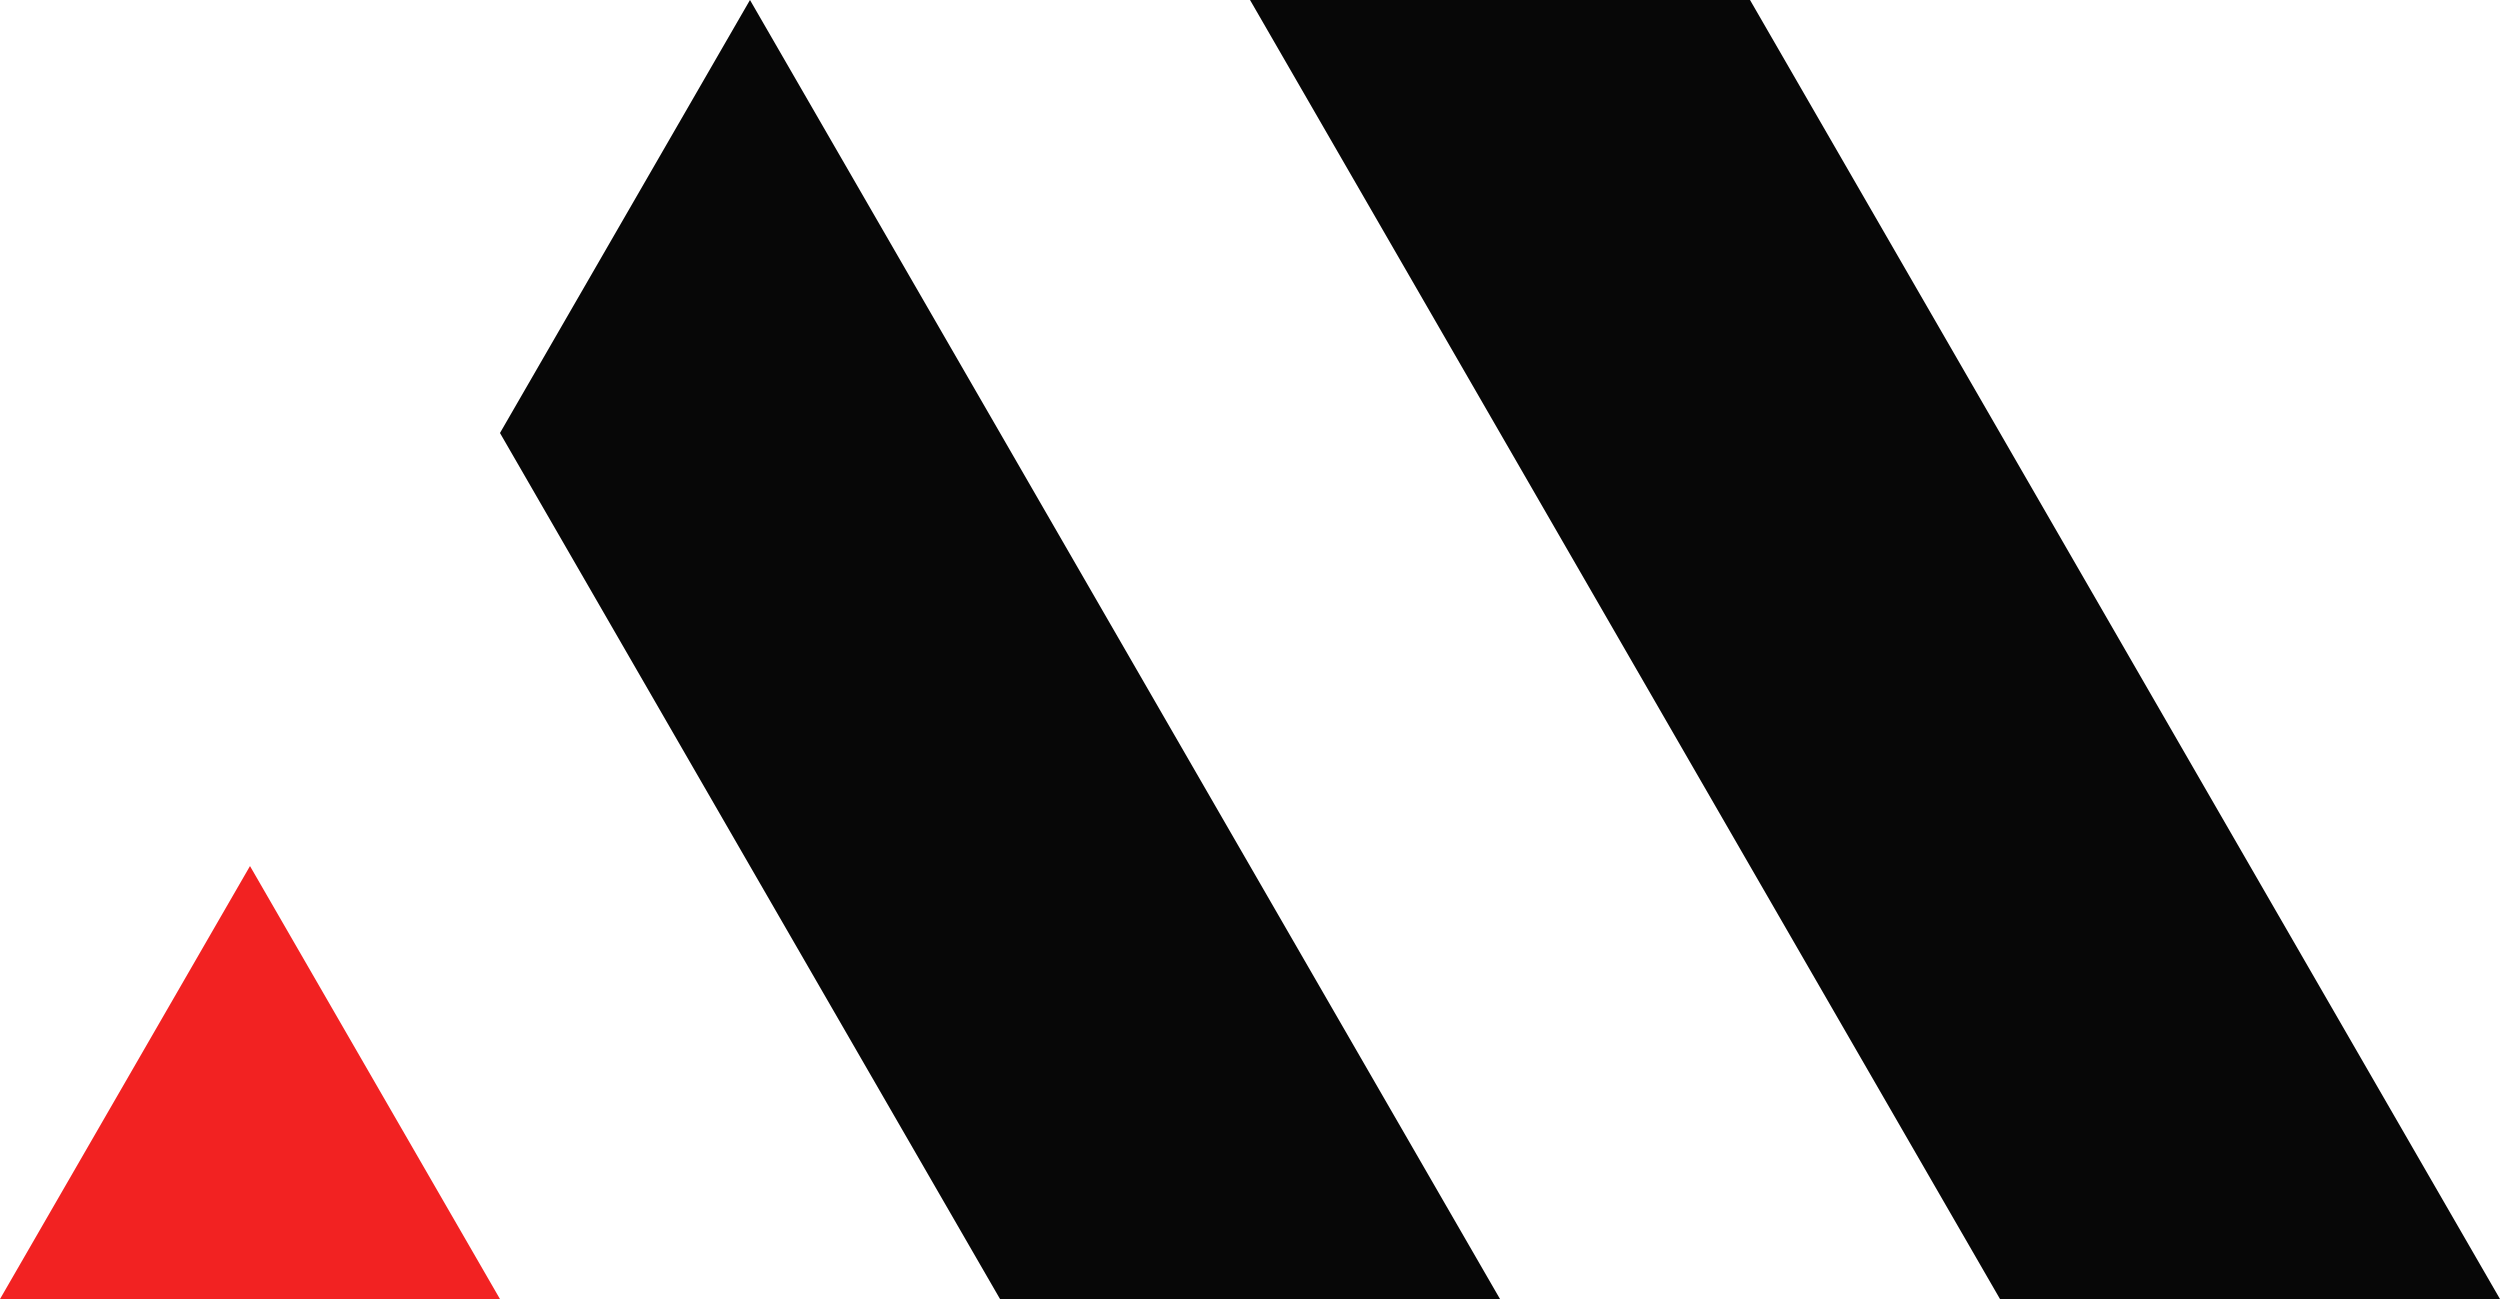
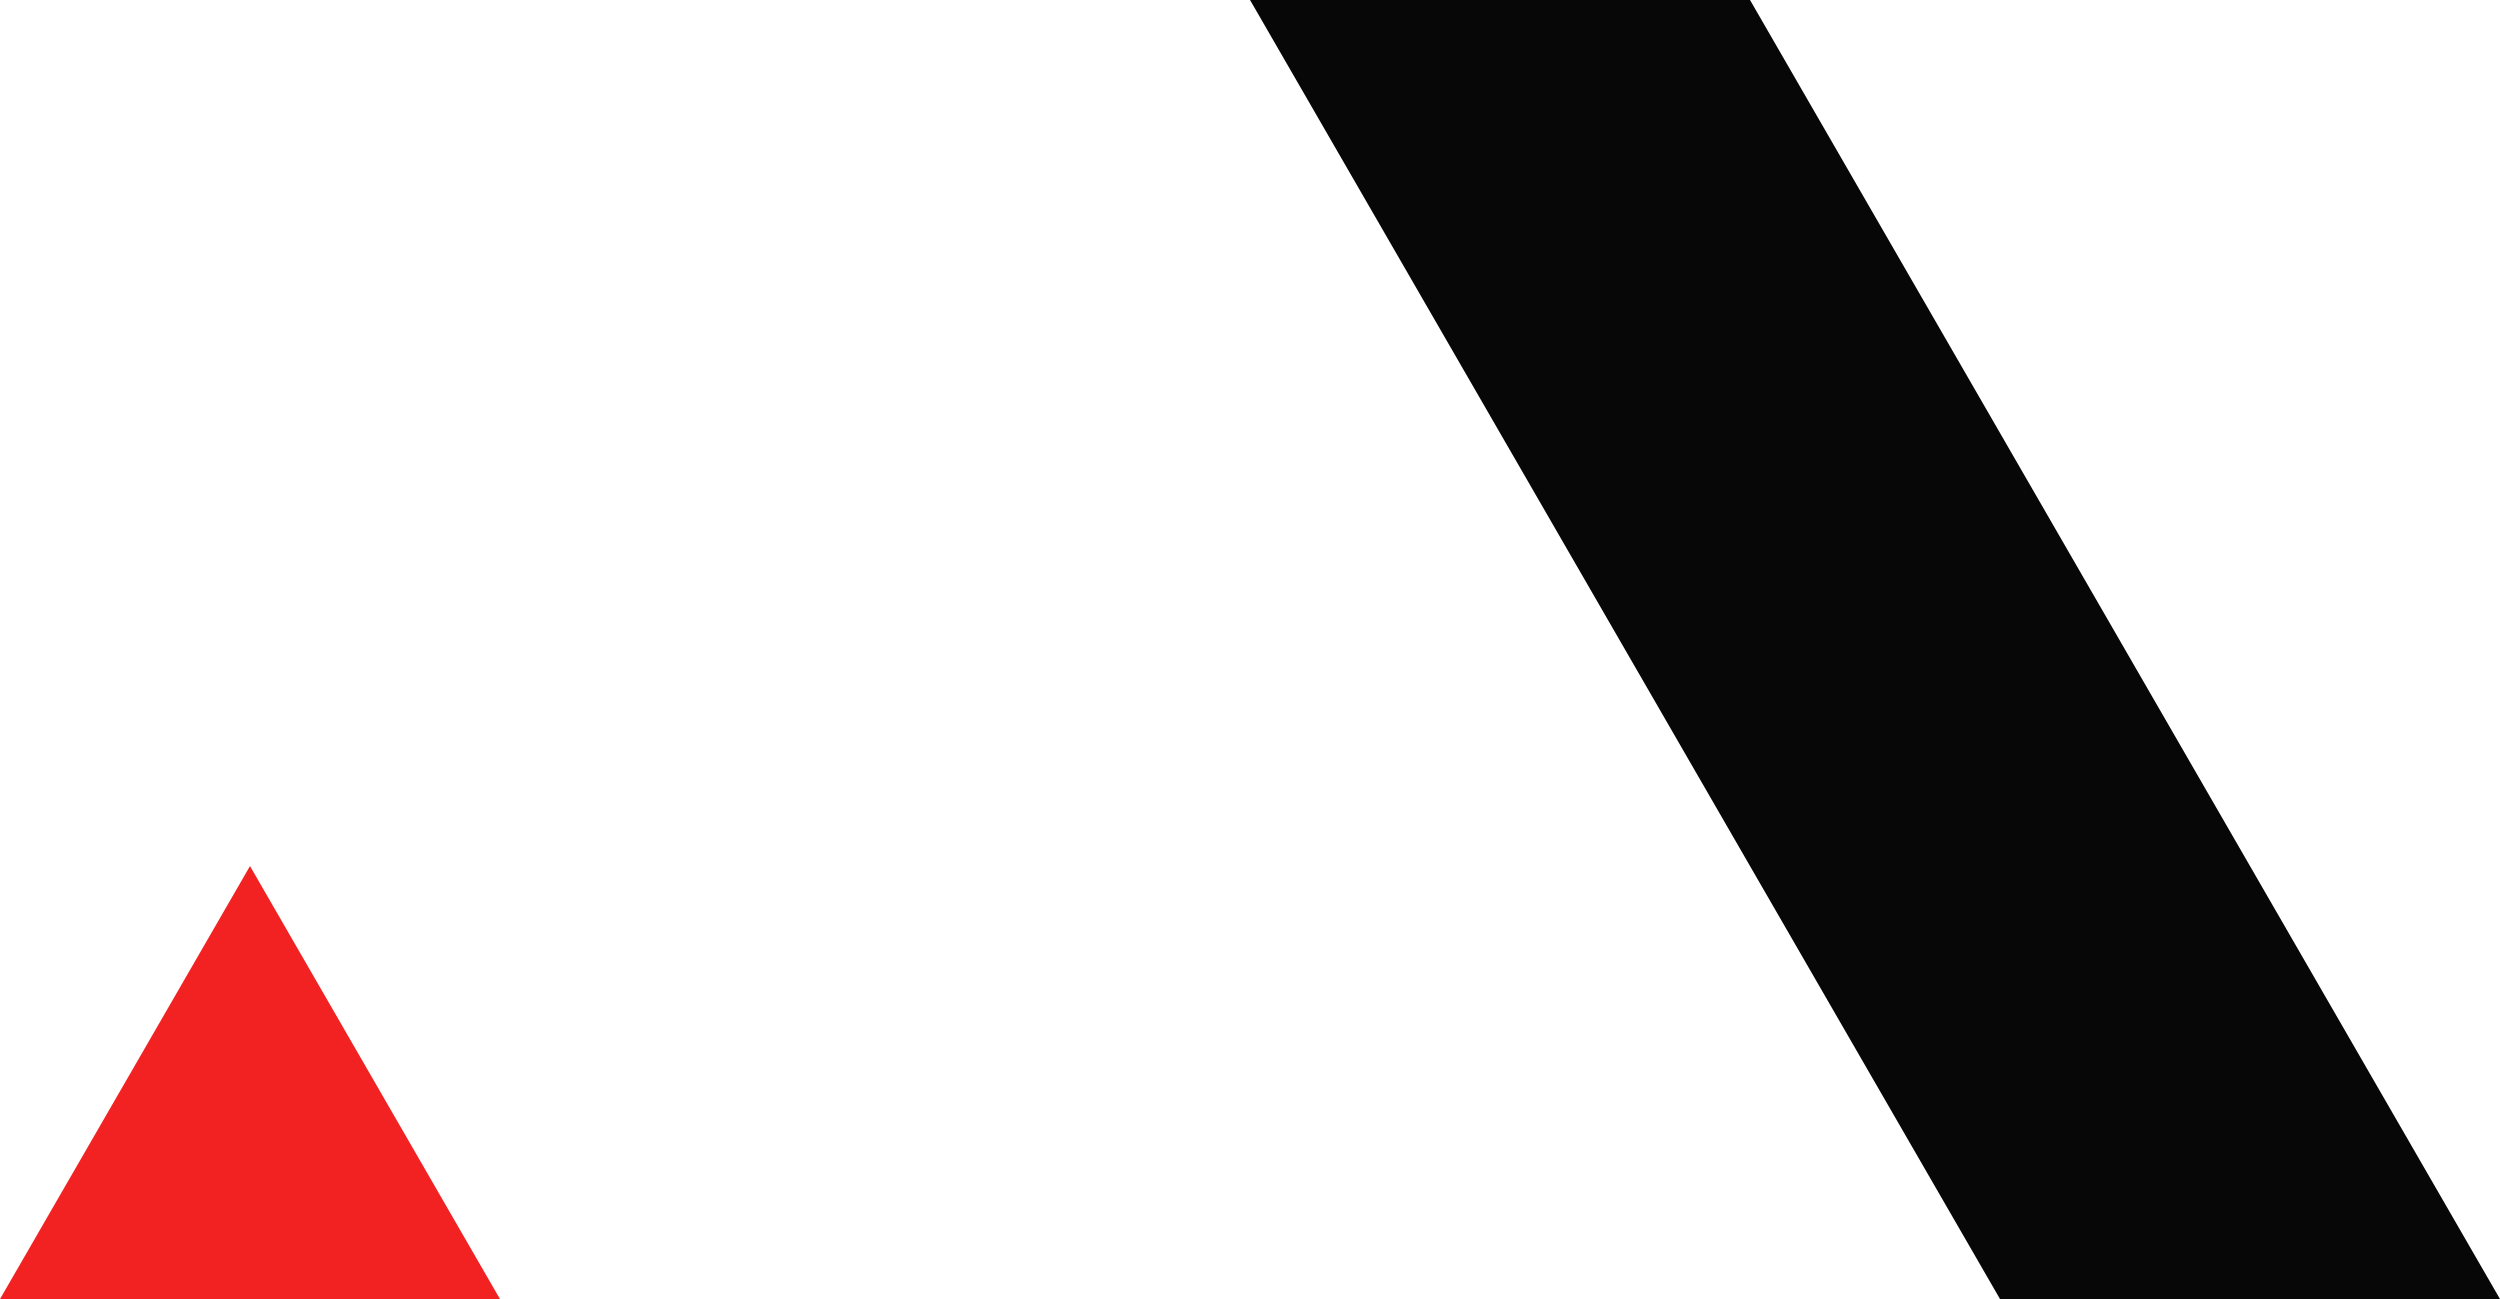
<svg xmlns="http://www.w3.org/2000/svg" viewBox="0 0 365.71 190.03">
  <defs>
    <style>.a{fill:#f22222;}.b{fill:#070707;}</style>
  </defs>
  <title>Adrian Miasik's Personal Logo 2020 (Dark Theme)</title>
  <polygon class="a" points="73.14 190.03 0 190.03 36.57 126.69 73.14 190.03" />
-   <polygon class="b" points="182.86 126.69 146.29 63.34 109.71 0 73.14 63.34 109.71 126.69 146.29 190.03 219.43 190.03 182.86 126.69" />
  <polygon class="b" points="329.14 126.69 292.57 63.34 256 0 182.86 0 219.43 63.34 256 126.69 292.57 190.03 365.71 190.03 329.14 126.69" />
</svg>